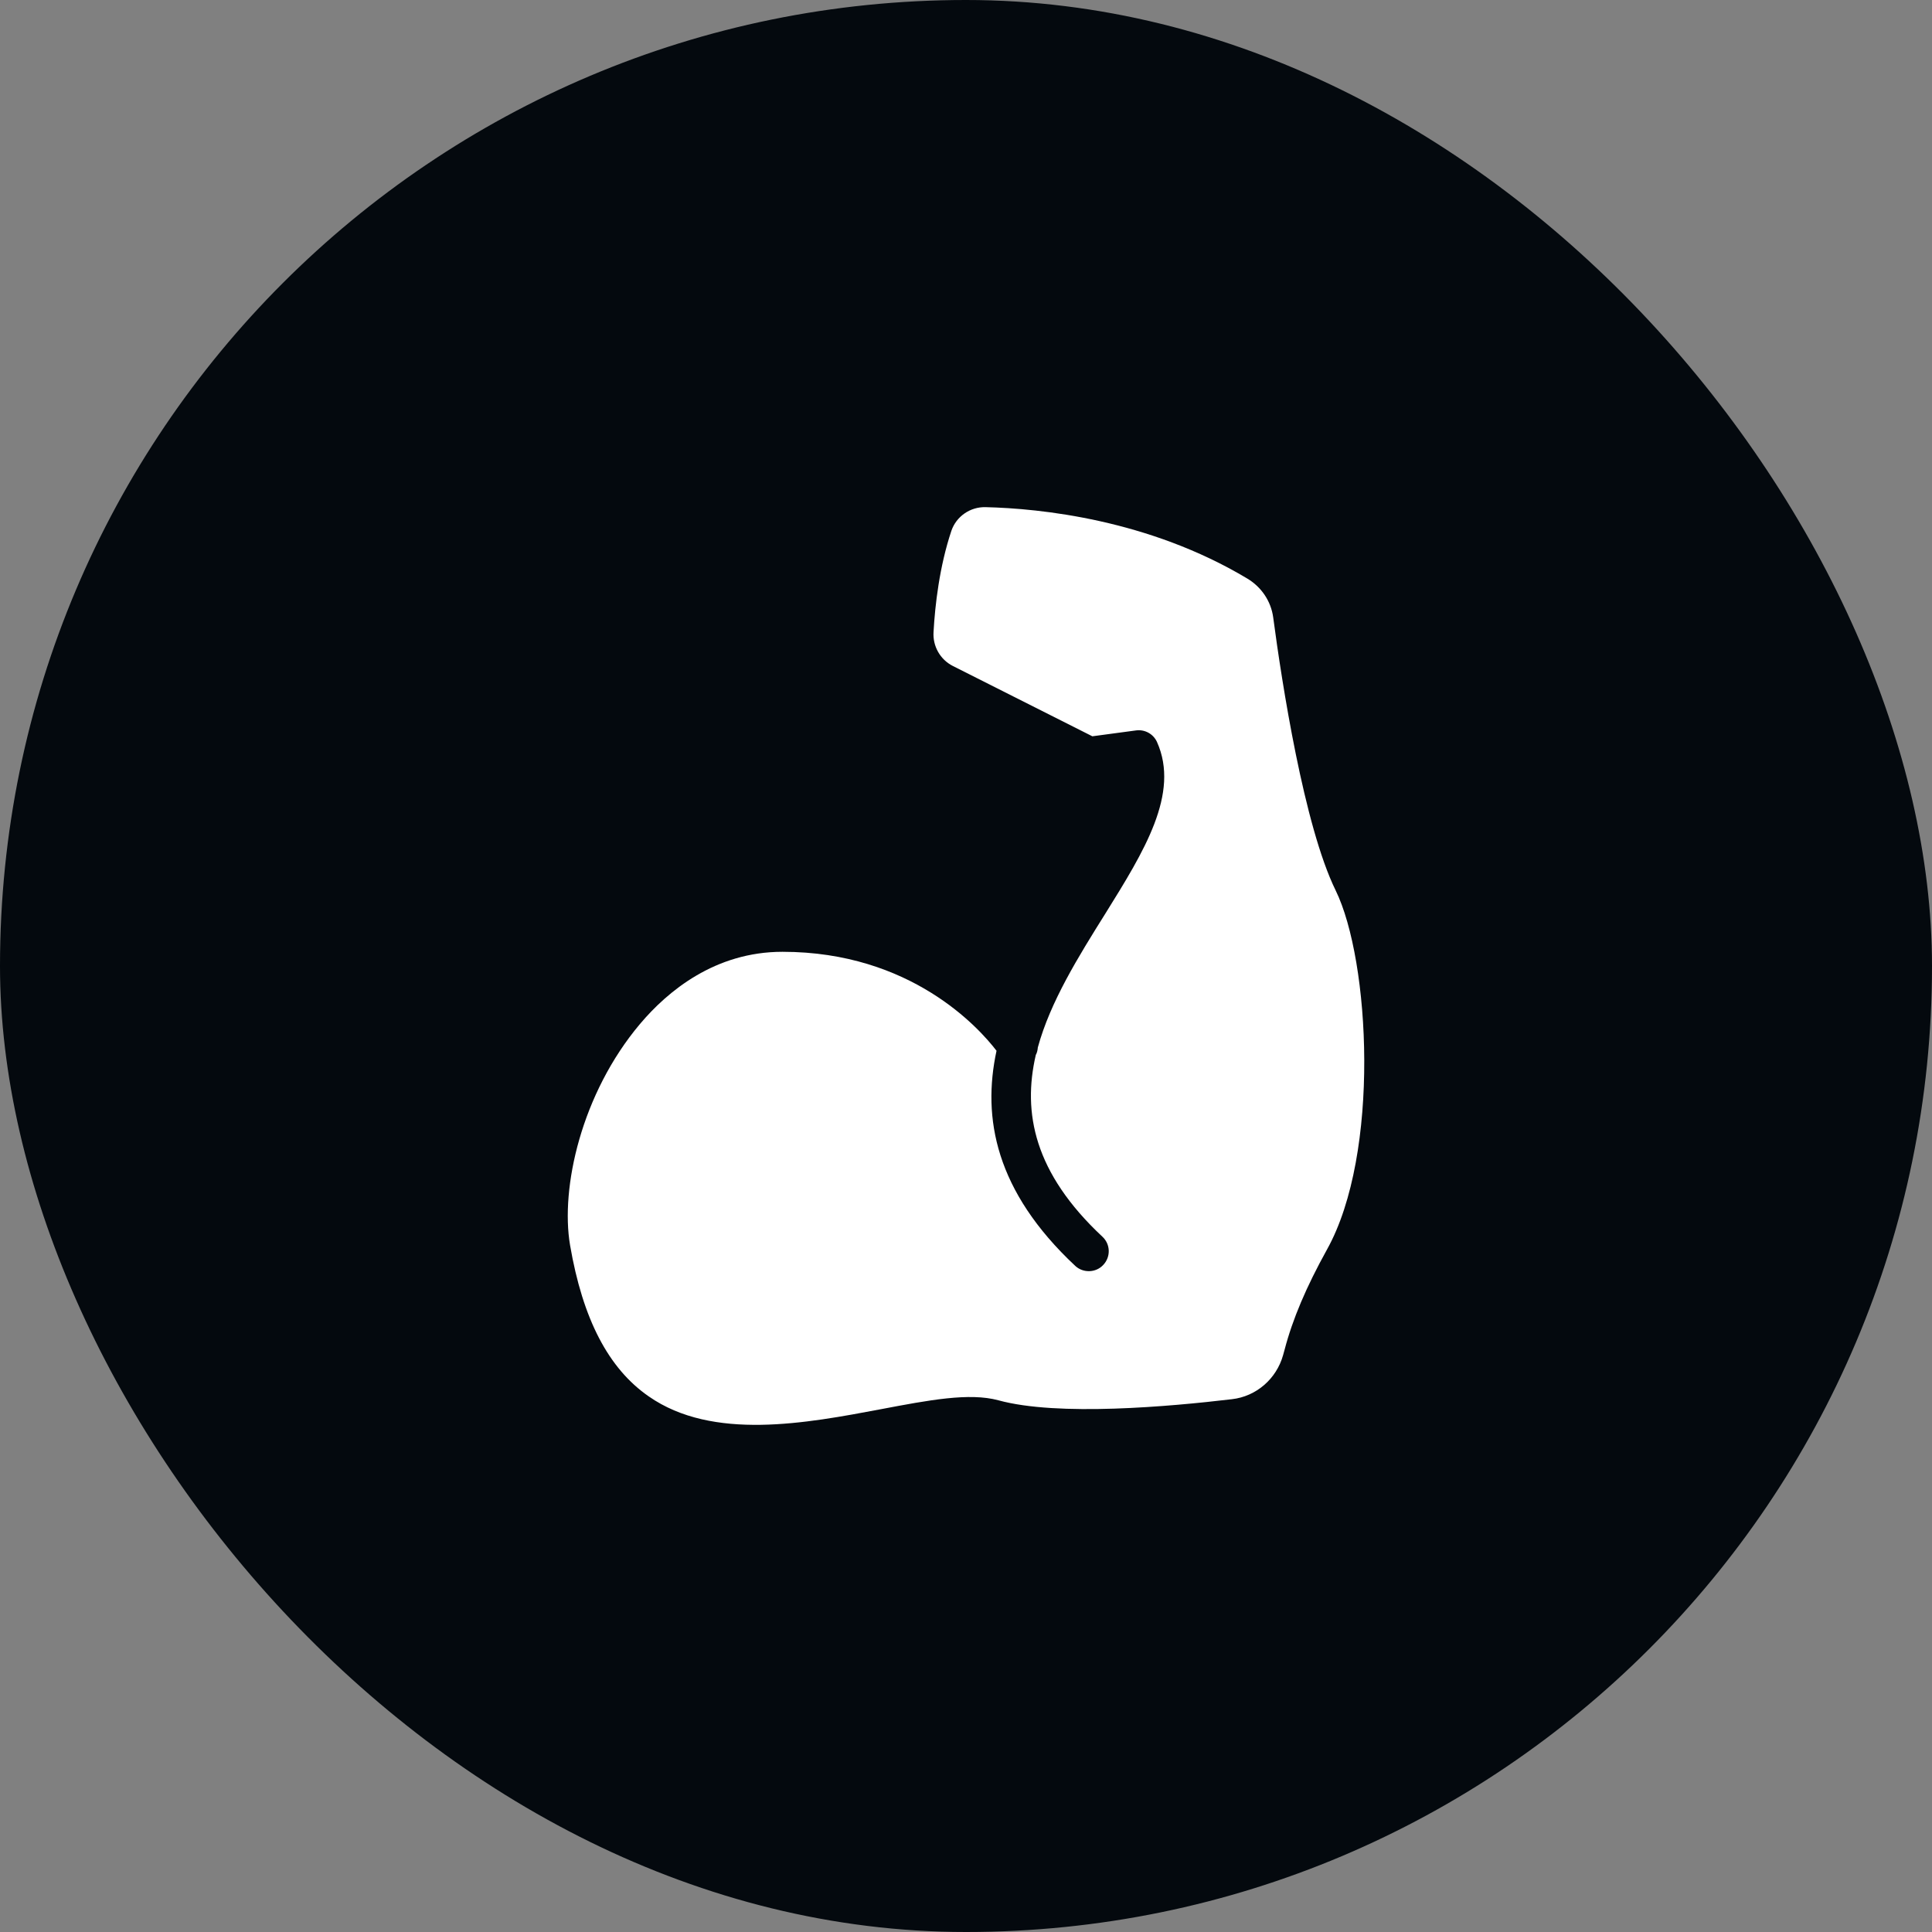
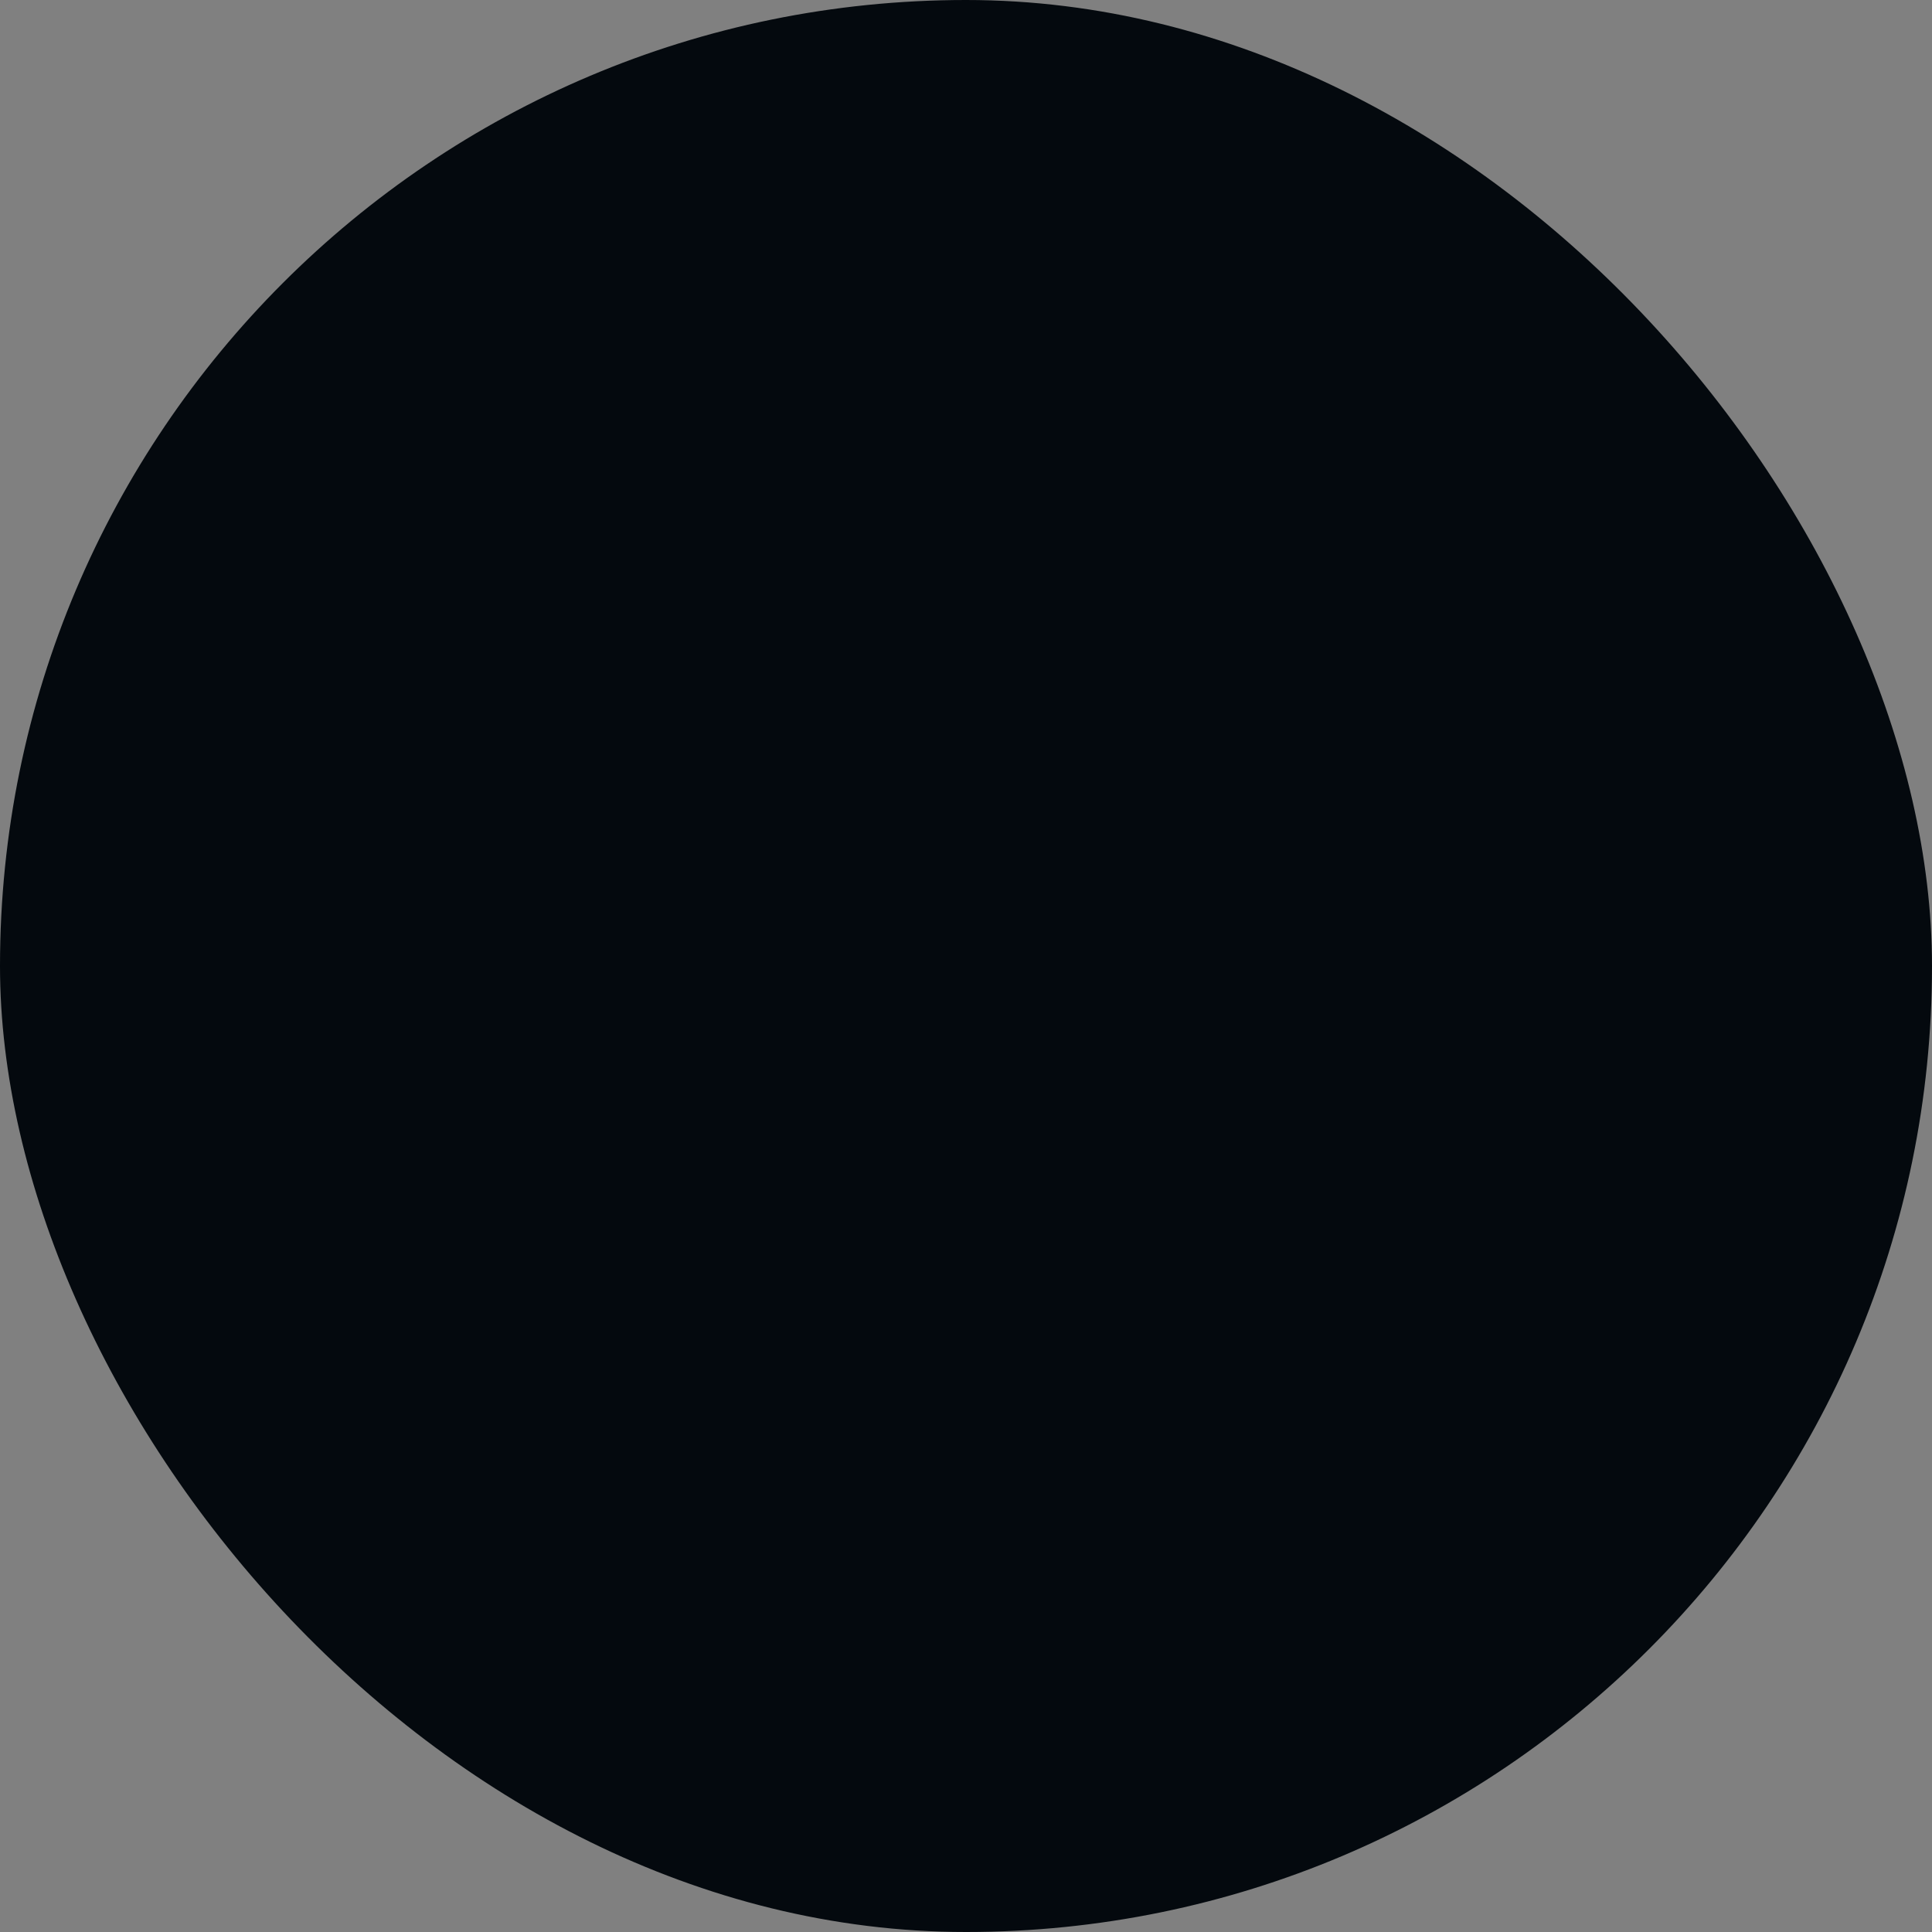
<svg xmlns="http://www.w3.org/2000/svg" width="80" height="80" viewBox="0 0 80 80" fill="none">
  <rect x="0" y="0" width="80" height="80" fill="#808080" stroke="none" />
  <rect width="80" height="80" rx="40" fill="#04090E" />
-   <path d="M52.72 25.561C52.628 24.893 52.233 24.307 51.648 23.957C47.566 21.51 43.073 21.054 40.807 21C40.176 20.985 39.599 21.381 39.394 21.981C38.899 23.463 38.717 25.06 38.656 26.17C38.618 26.755 38.93 27.31 39.454 27.576L45.232 30.488L47.049 30.244C47.406 30.199 47.756 30.389 47.908 30.723C48.865 32.859 47.368 35.261 45.779 37.816C44.646 39.625 43.491 41.48 42.974 43.373C42.966 43.479 42.944 43.586 42.89 43.684C42.336 46.079 42.822 48.565 45.642 51.203C45.984 51.514 46 52.039 45.688 52.373C45.384 52.708 44.852 52.723 44.525 52.419C41.218 49.325 40.663 46.292 41.264 43.51C40.541 42.567 37.721 39.412 32.4 39.412C29.61 39.412 27.649 41.039 26.501 42.4C24.068 45.288 23.202 49.188 23.605 51.56C24.129 54.616 25.193 56.668 26.866 57.824C29.519 59.671 33.388 58.934 36.497 58.348C38.459 57.976 40.139 57.657 41.34 57.983C43.81 58.66 48.447 58.242 51.009 57.938C52.02 57.824 52.856 57.094 53.13 56.113L53.191 55.893C53.525 54.616 54.088 53.293 54.947 51.742C57.159 47.767 56.733 39.777 55.304 36.865C53.997 34.197 53.077 28.26 52.72 25.561Z" fill="white" />
</svg>